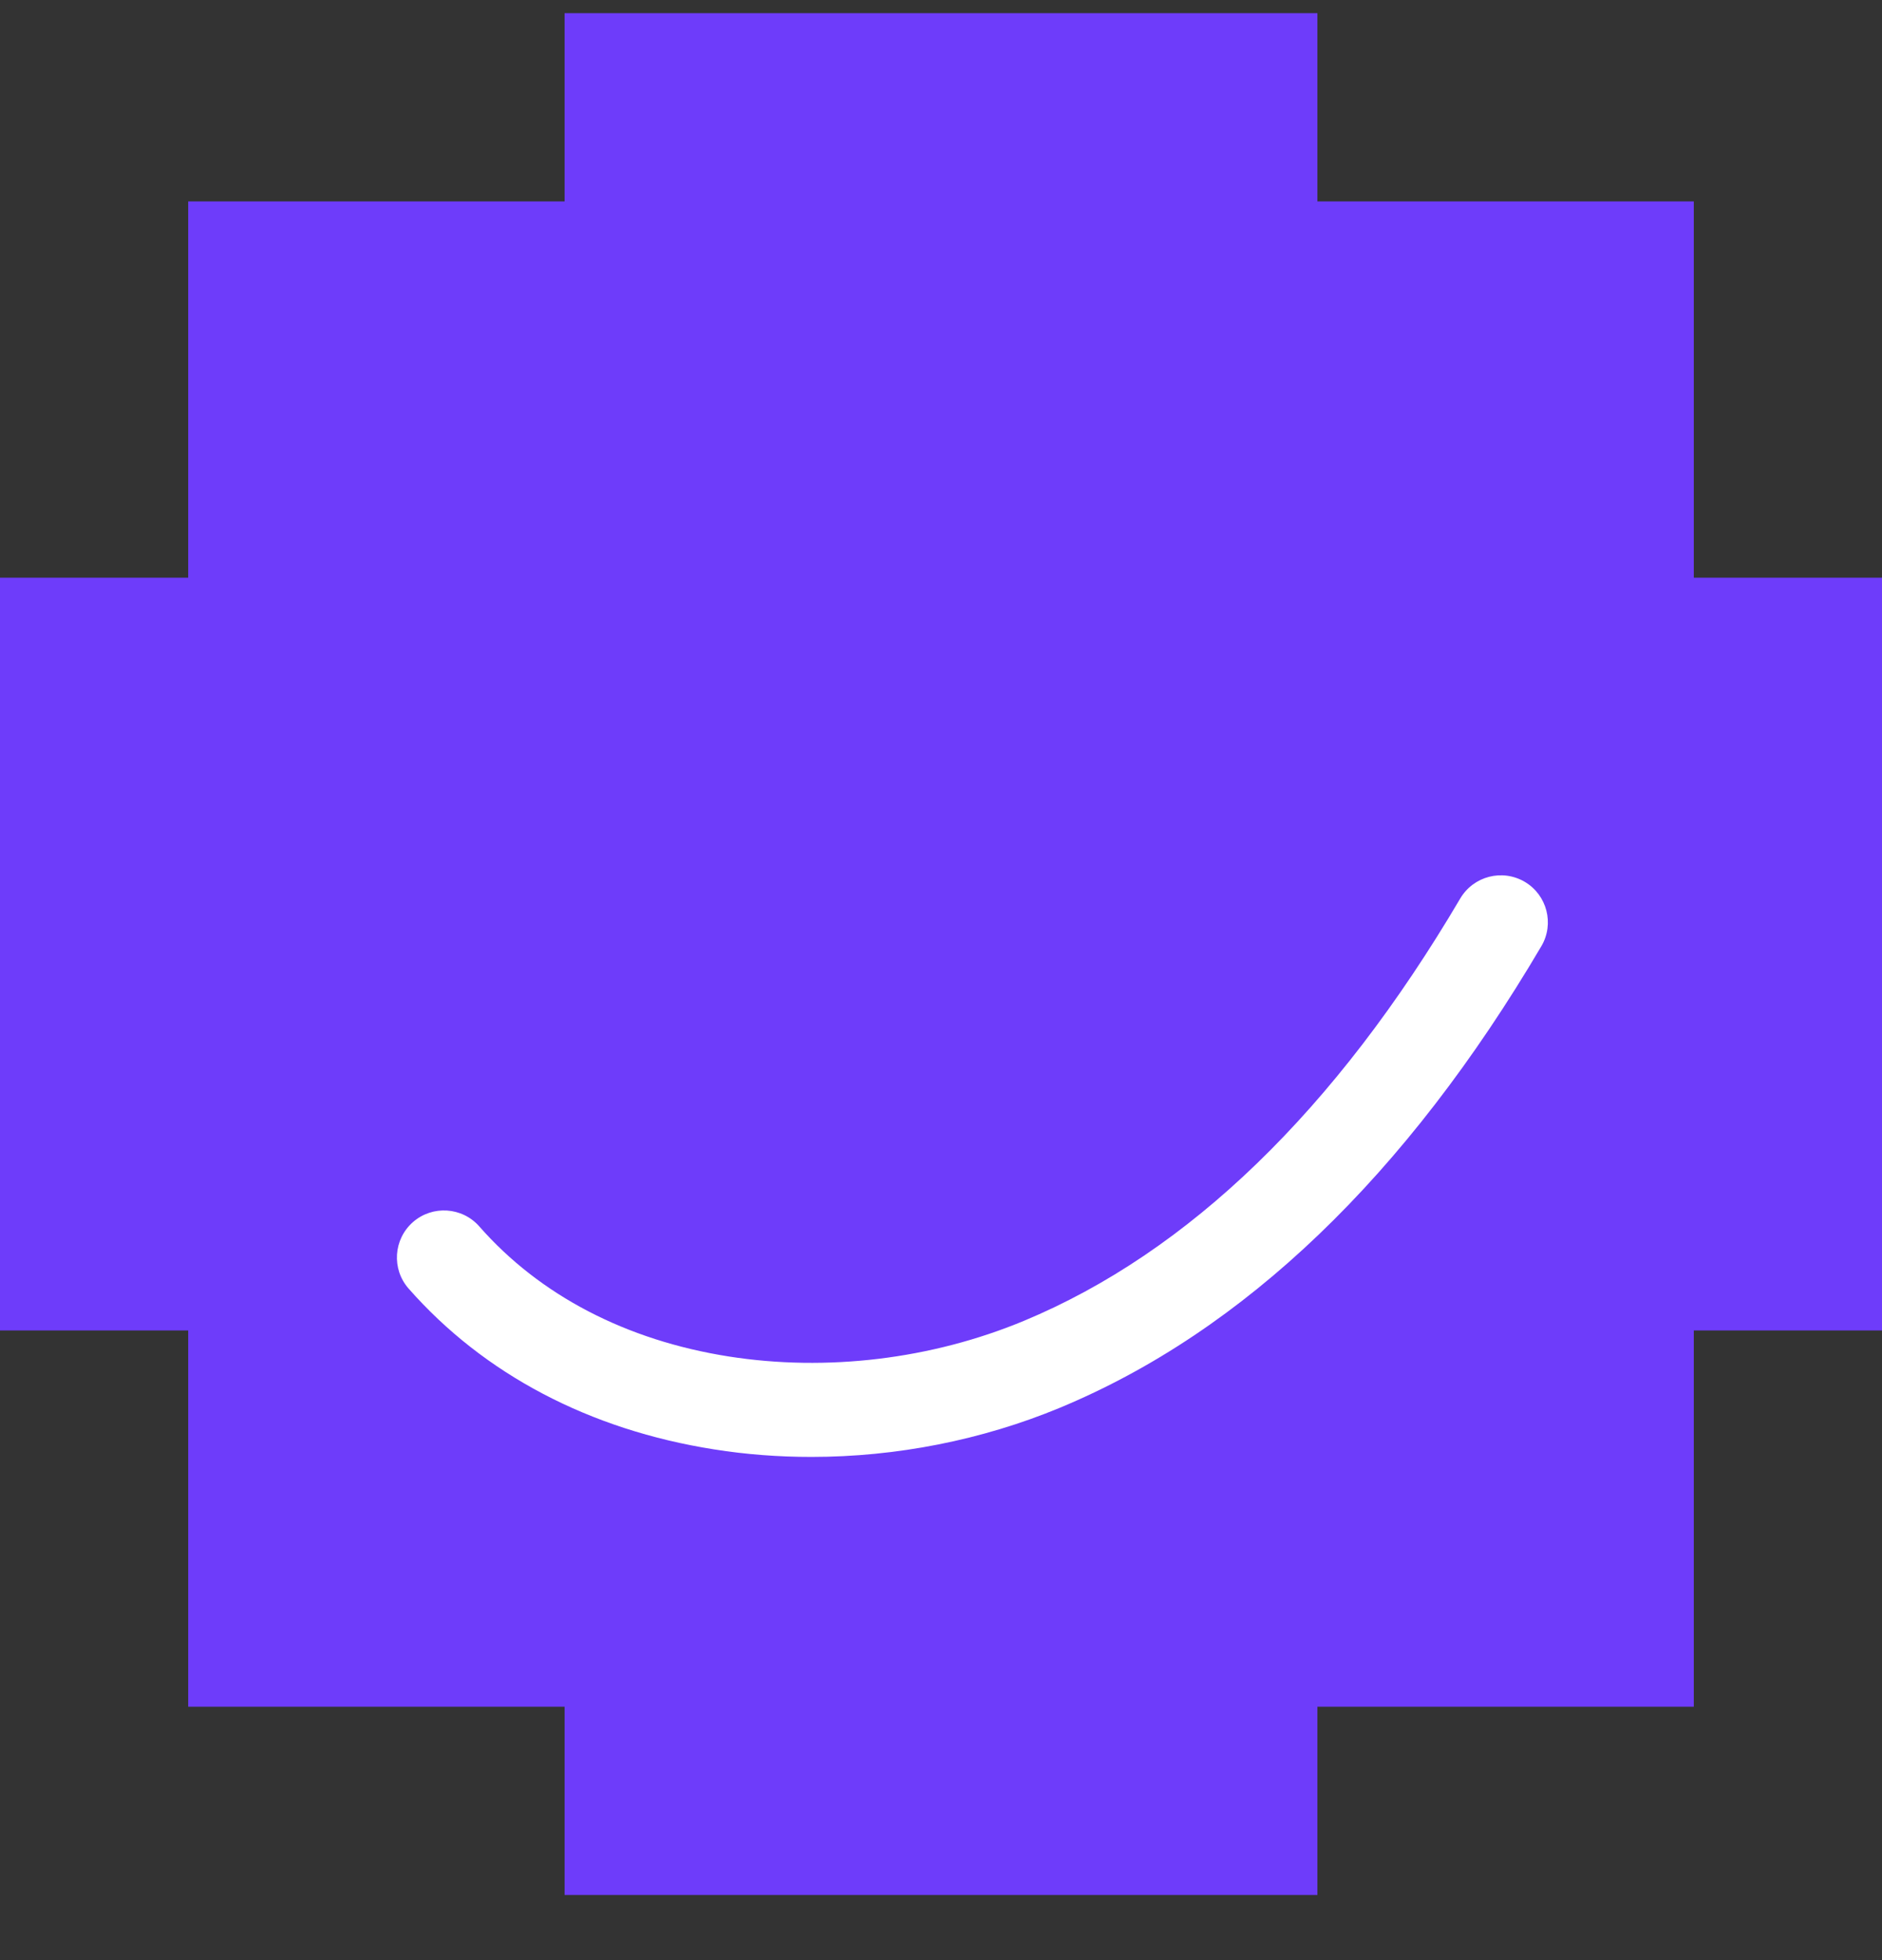
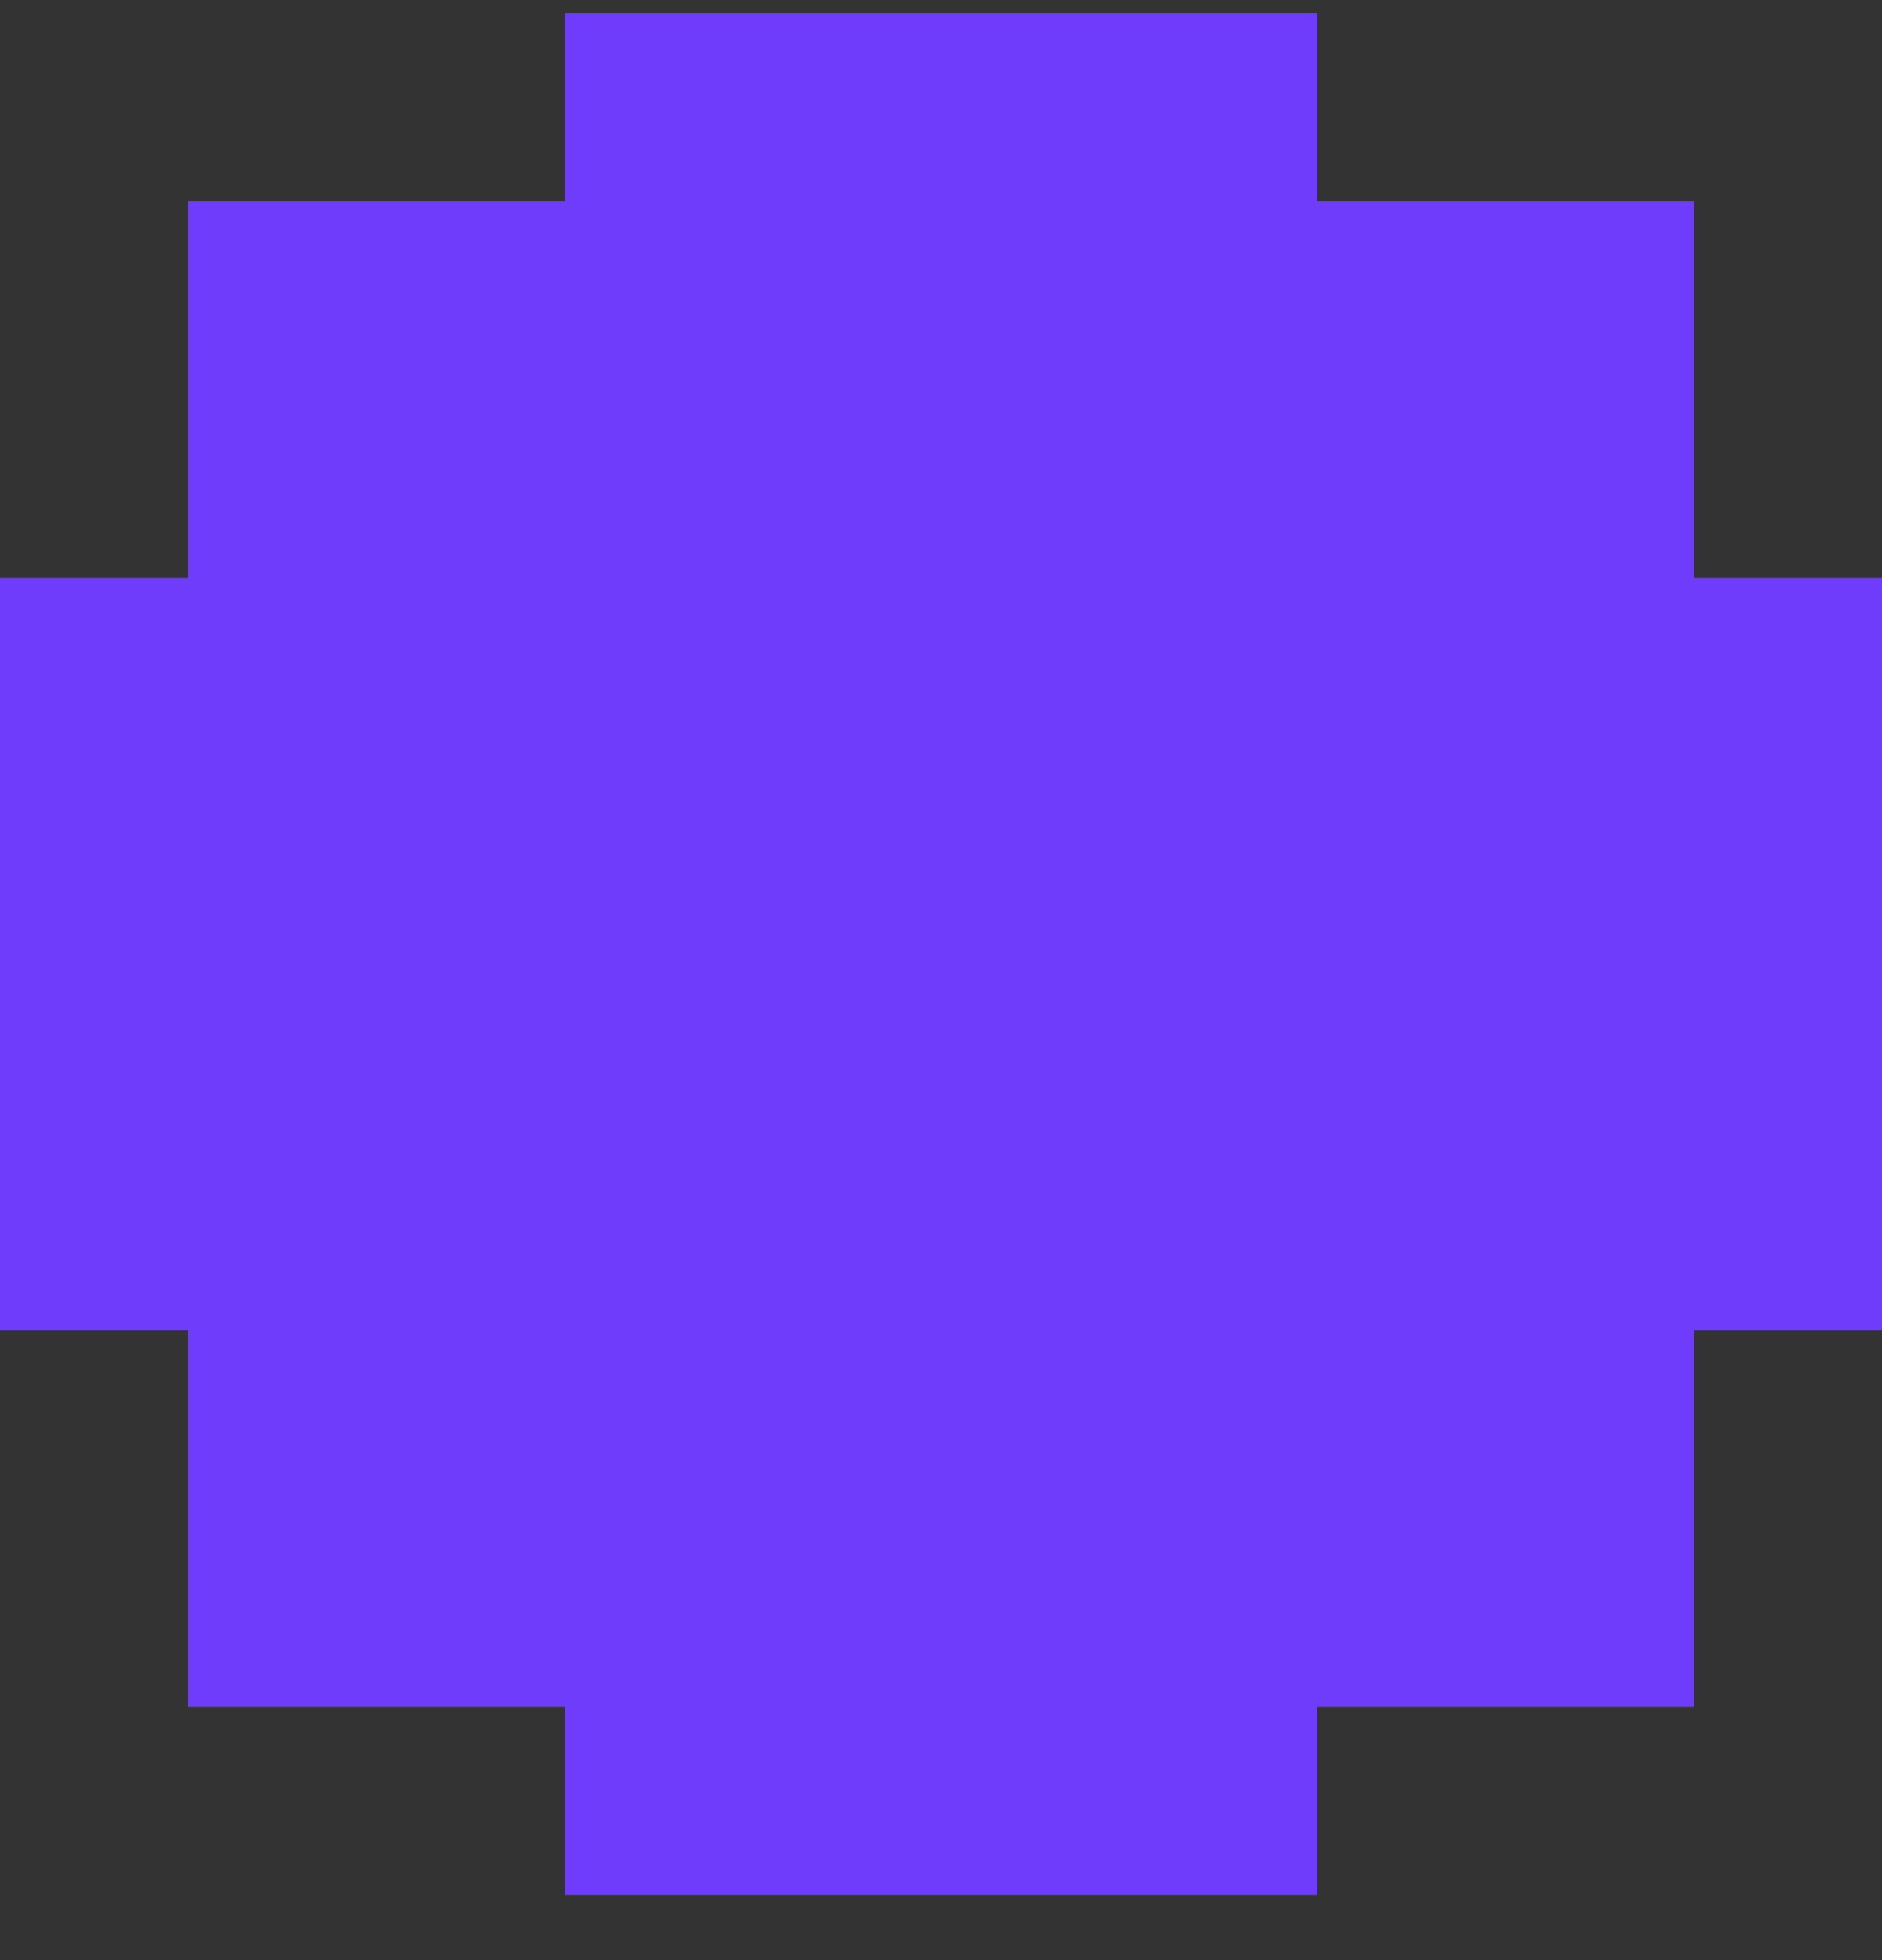
<svg xmlns="http://www.w3.org/2000/svg" width="24" height="25" viewBox="0 0 24 25" fill="none">
  <rect x="0" y="0" width="24" height="25" fill="#333333" stroke="none" />
  <g id="berry-smile">
    <path id="Vector" d="M24 7.368V16.969H21.6V21.768H16.8V24.169H7.2V21.768H2.4V16.969H0V7.368H2.4V2.569H7.2V0.168H16.8V2.569H21.6V7.368H24Z" fill="#6E3CFA" />
-     <path id="Vector_2" d="M10.347 18.582C9.93 18.582 9.515 18.551 9.107 18.486C7.517 18.236 6.169 17.526 5.21 16.434C4.992 16.185 5.017 15.806 5.266 15.587C5.515 15.369 5.894 15.394 6.112 15.642C6.883 16.521 7.984 17.095 9.294 17.301C10.543 17.497 11.879 17.336 13.056 16.847C15.158 15.972 17.031 14.159 18.622 11.459C18.791 11.174 19.158 11.079 19.444 11.247C19.729 11.415 19.824 11.783 19.656 12.068C17.93 14.998 15.864 16.979 13.516 17.955C12.521 18.368 11.429 18.582 10.347 18.582V18.582Z" fill="white" />
  </g>
</svg>